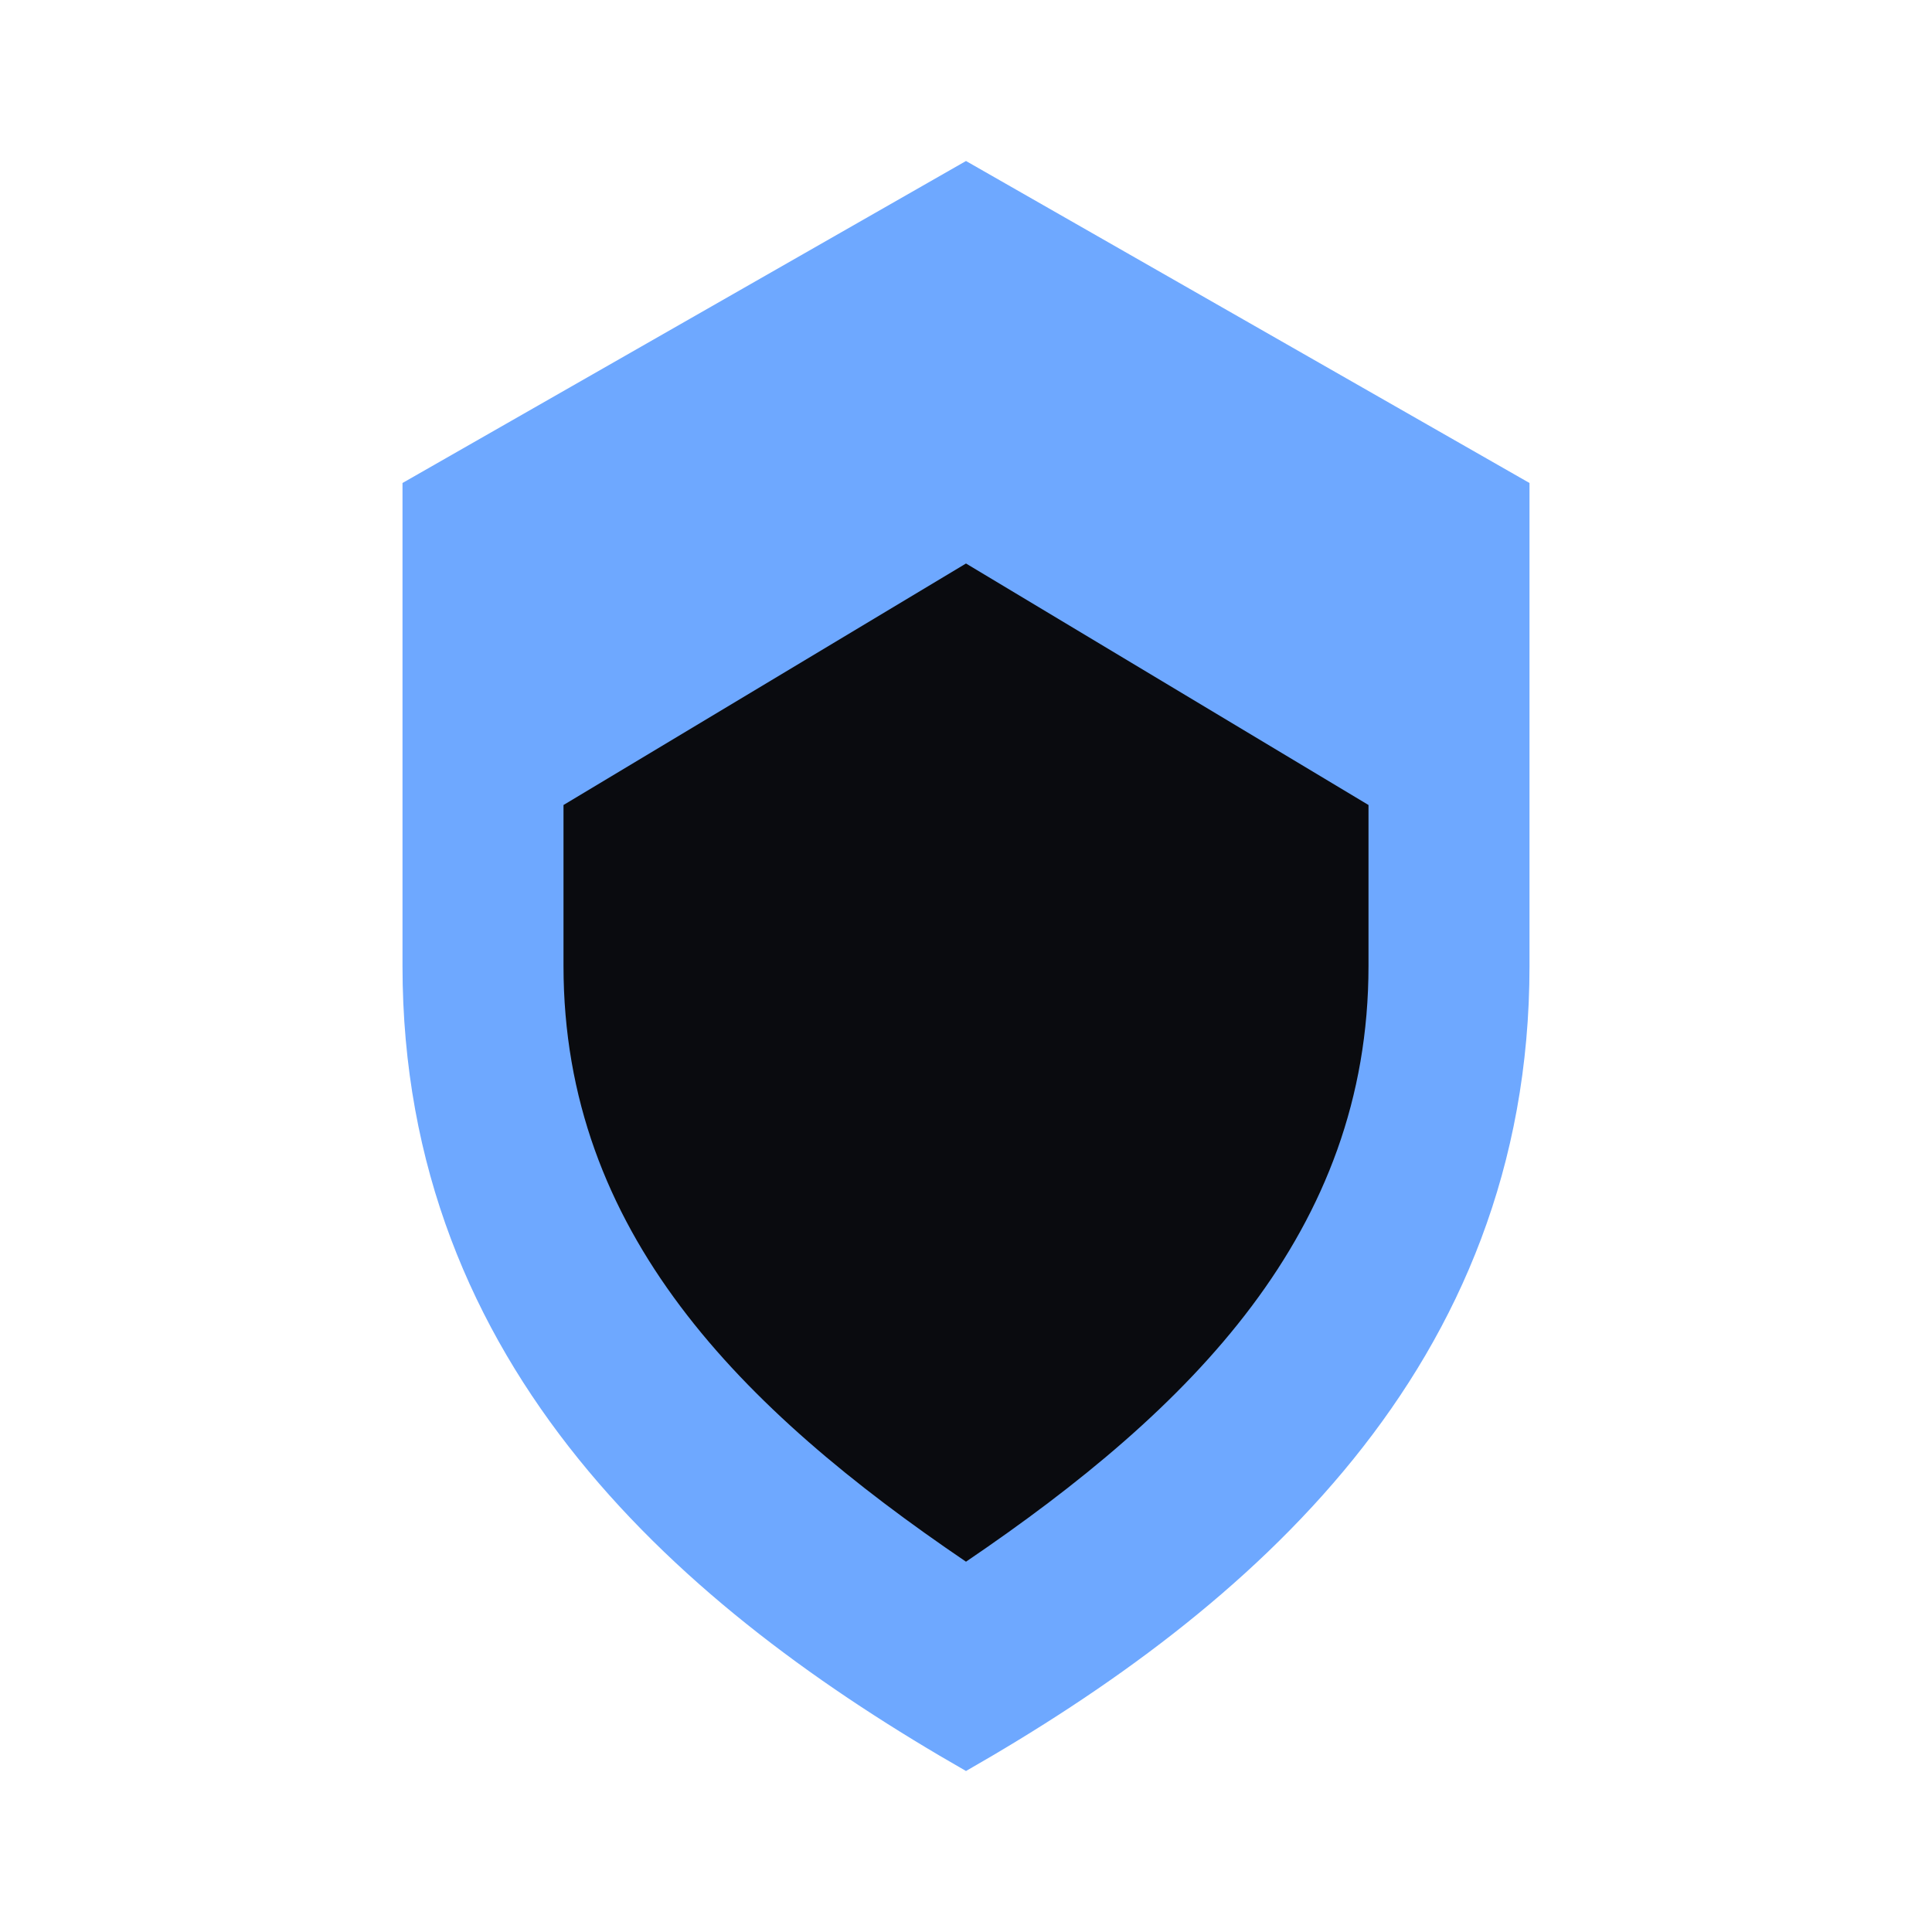
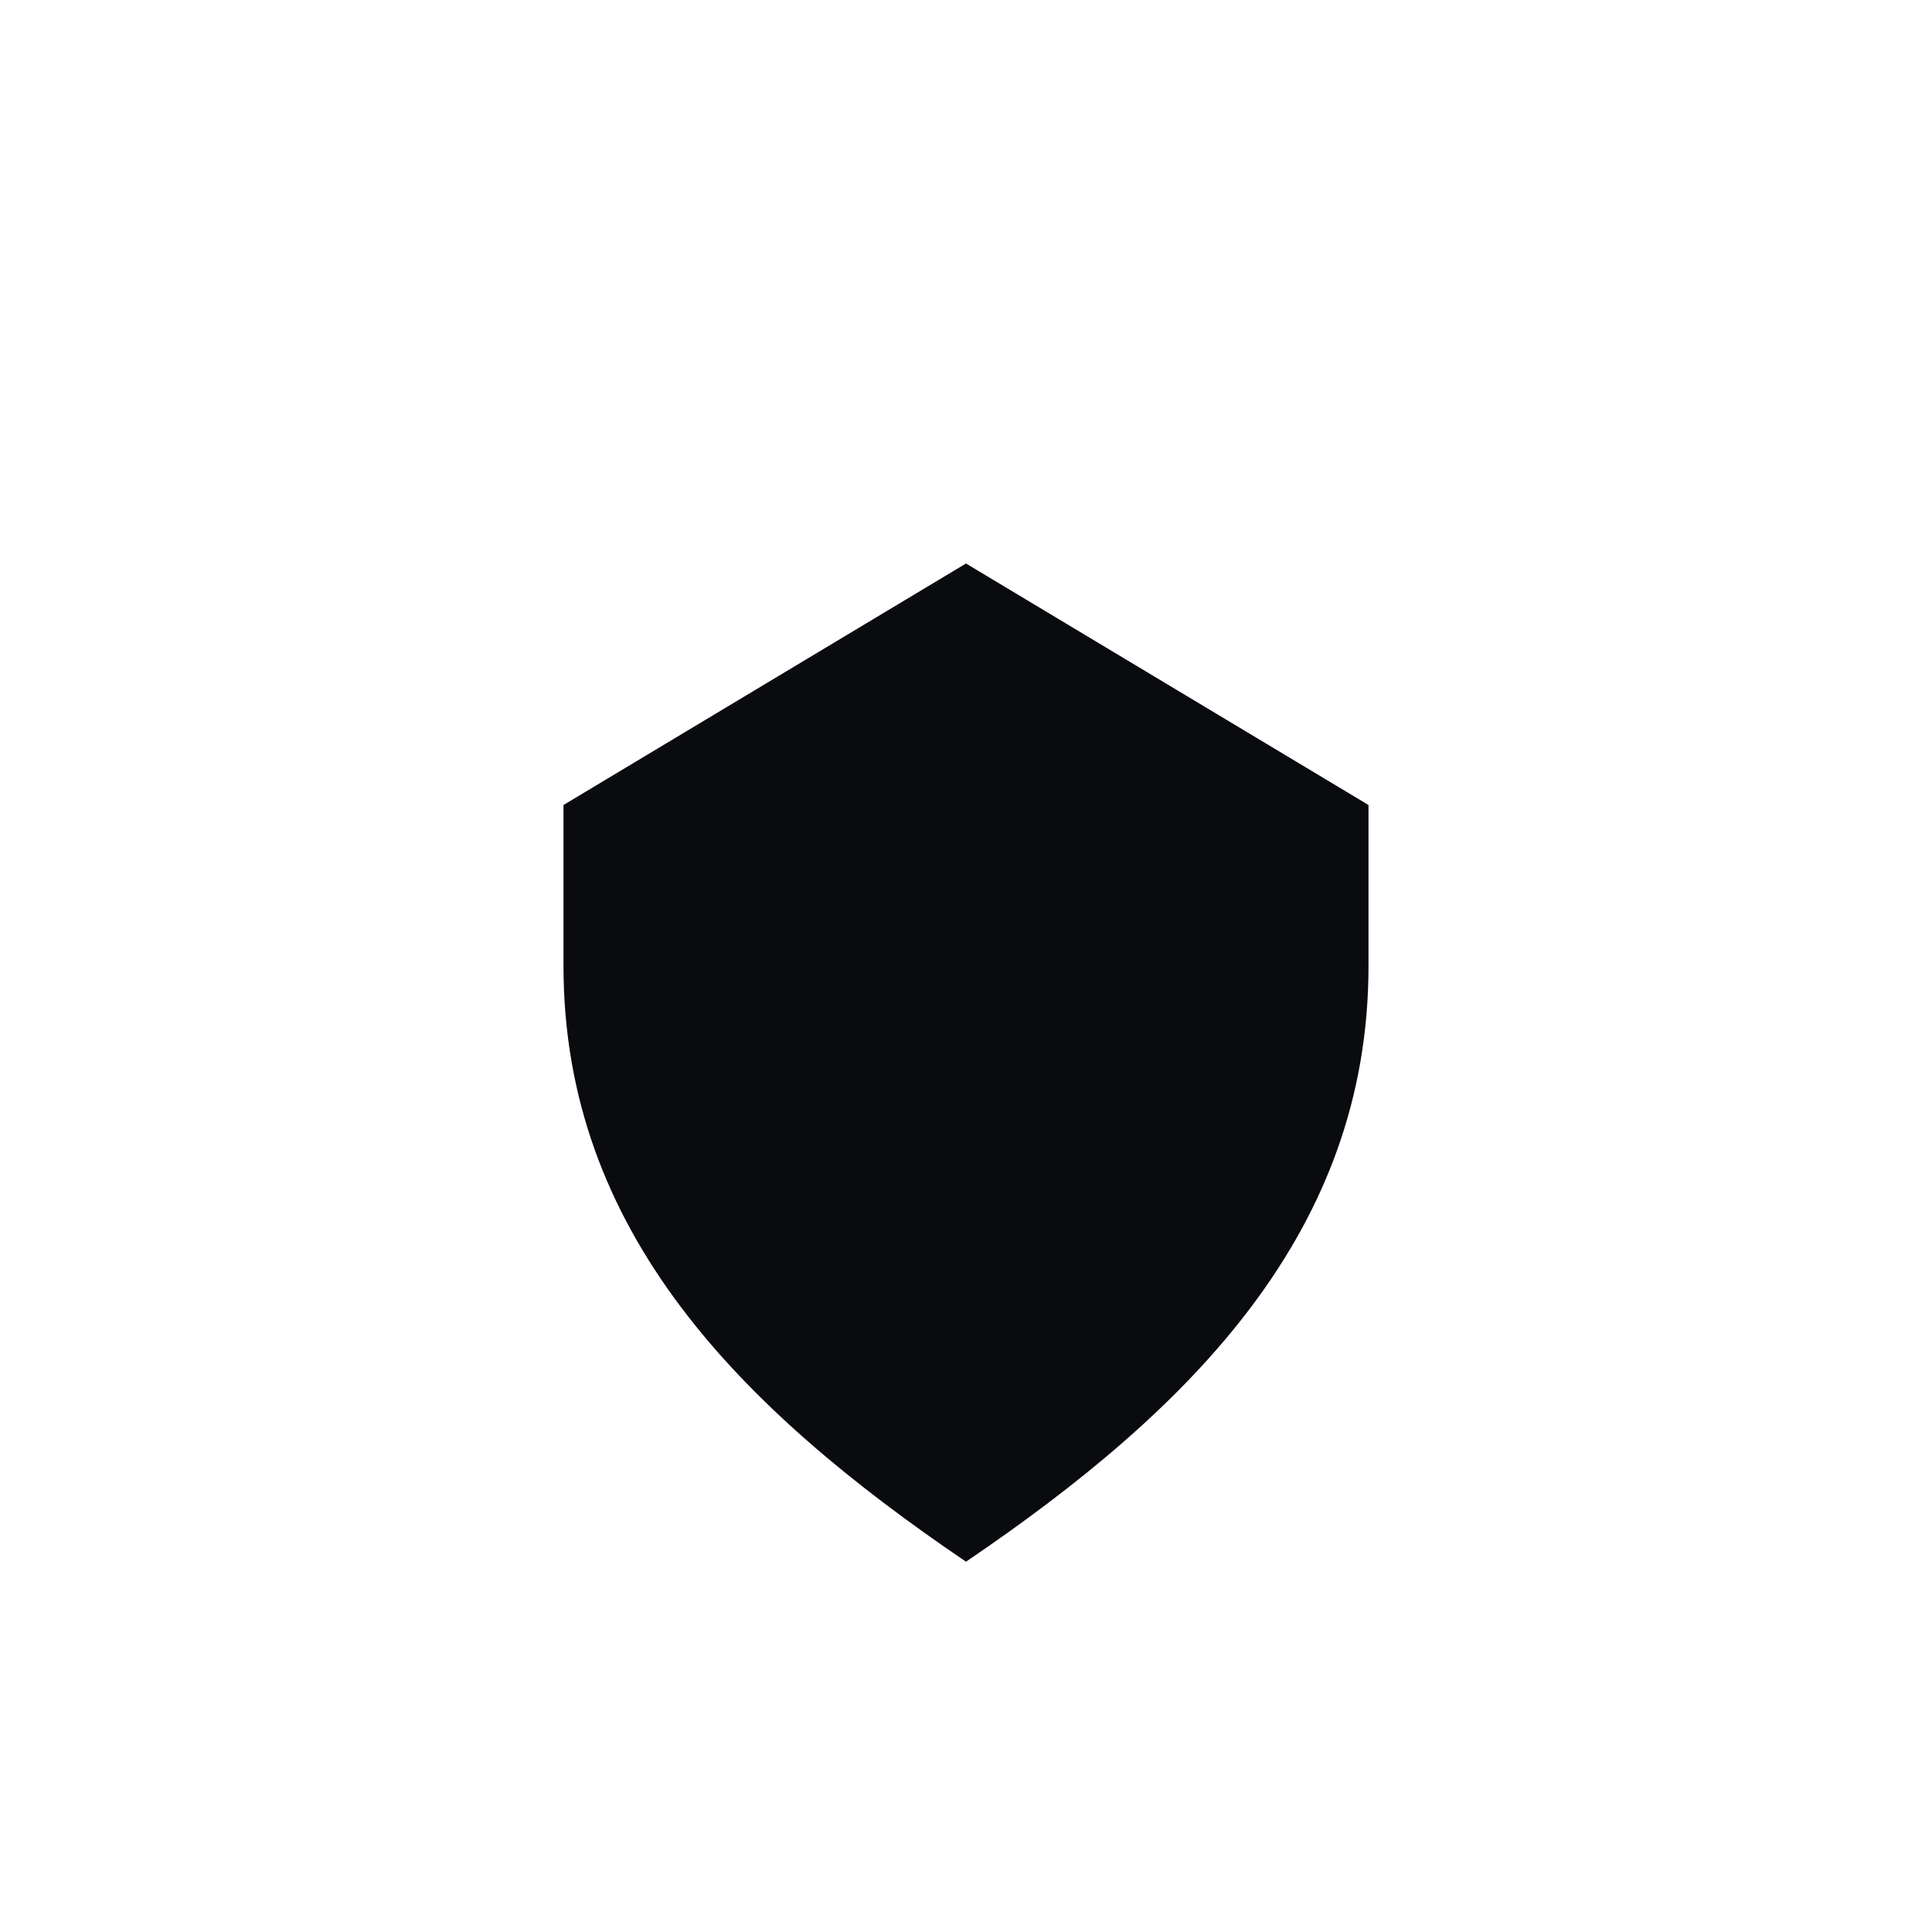
<svg xmlns="http://www.w3.org/2000/svg" viewBox="0 0 24 24">
-   <path fill="#6ea8ff" d="M12 2l7 4v6c0 5-3.5 8-7 10-3.5-2-7-5-7-10V6l7-4z" />
  <path fill="#0a0b0f" d="M12 7l5 3v2c0 3.3-2.2 5.5-5 7.4C9.2 17.5 7 15.3 7 12V10l5-3z" />
</svg>